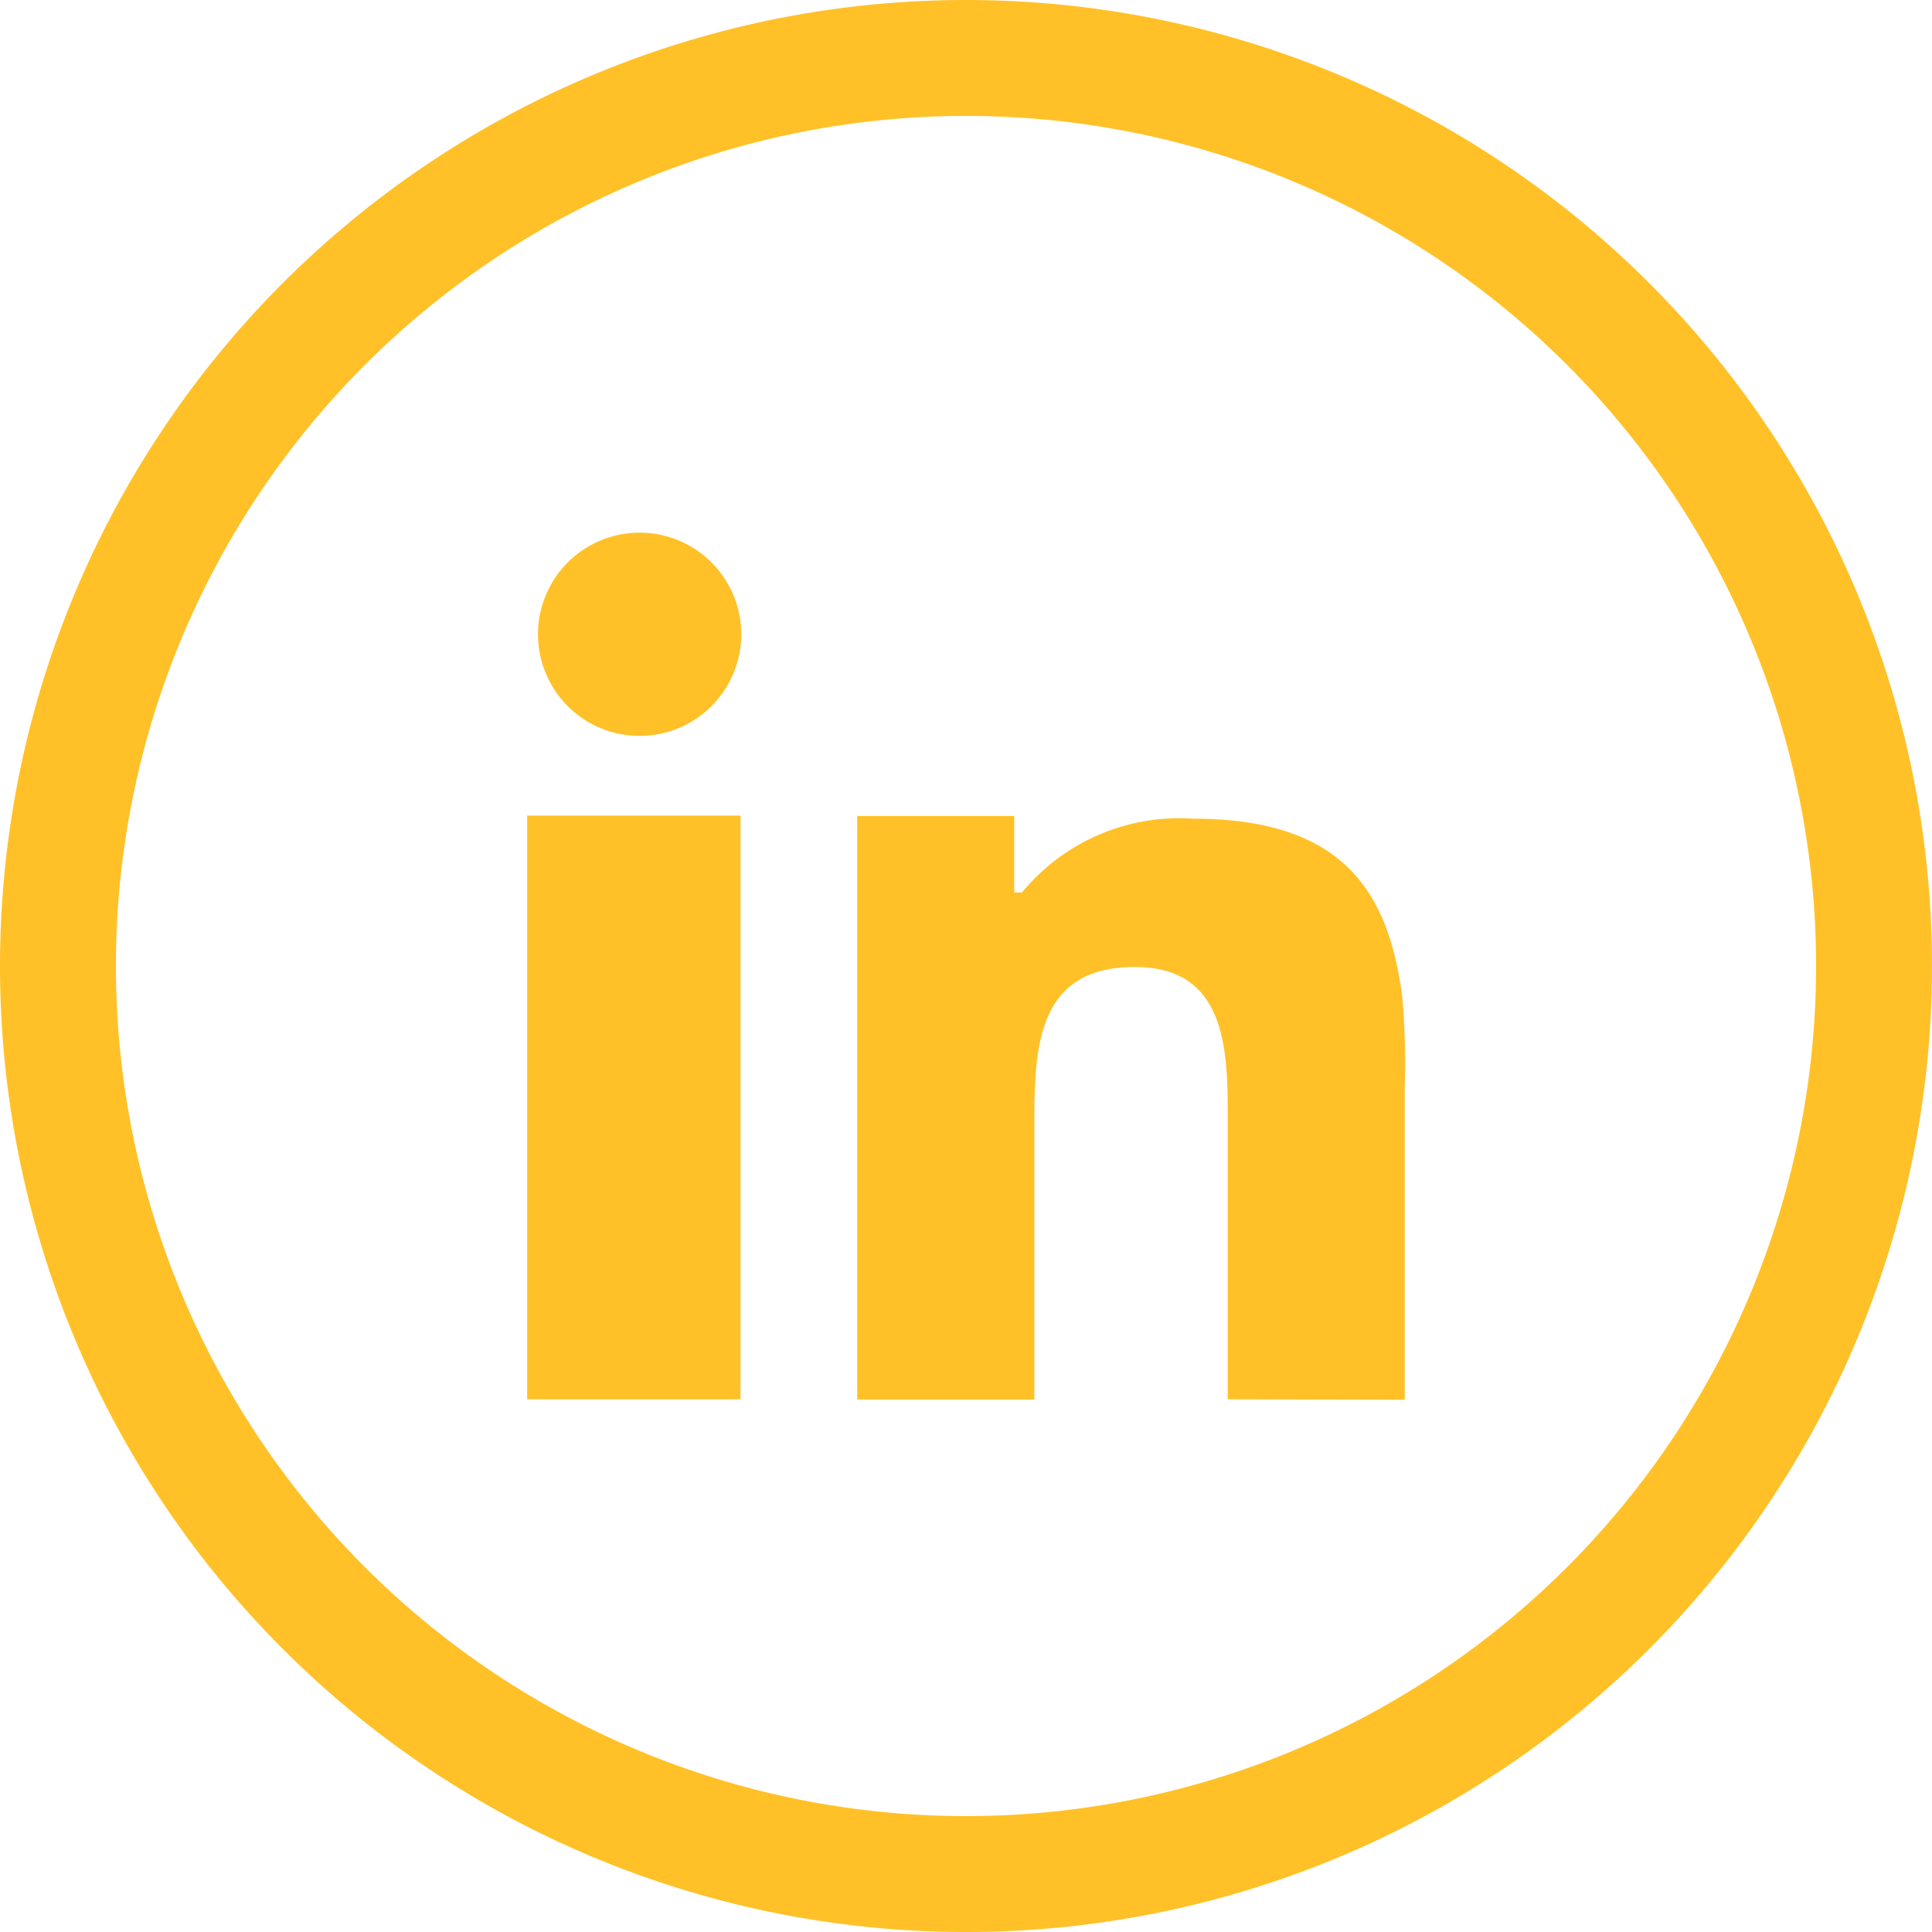
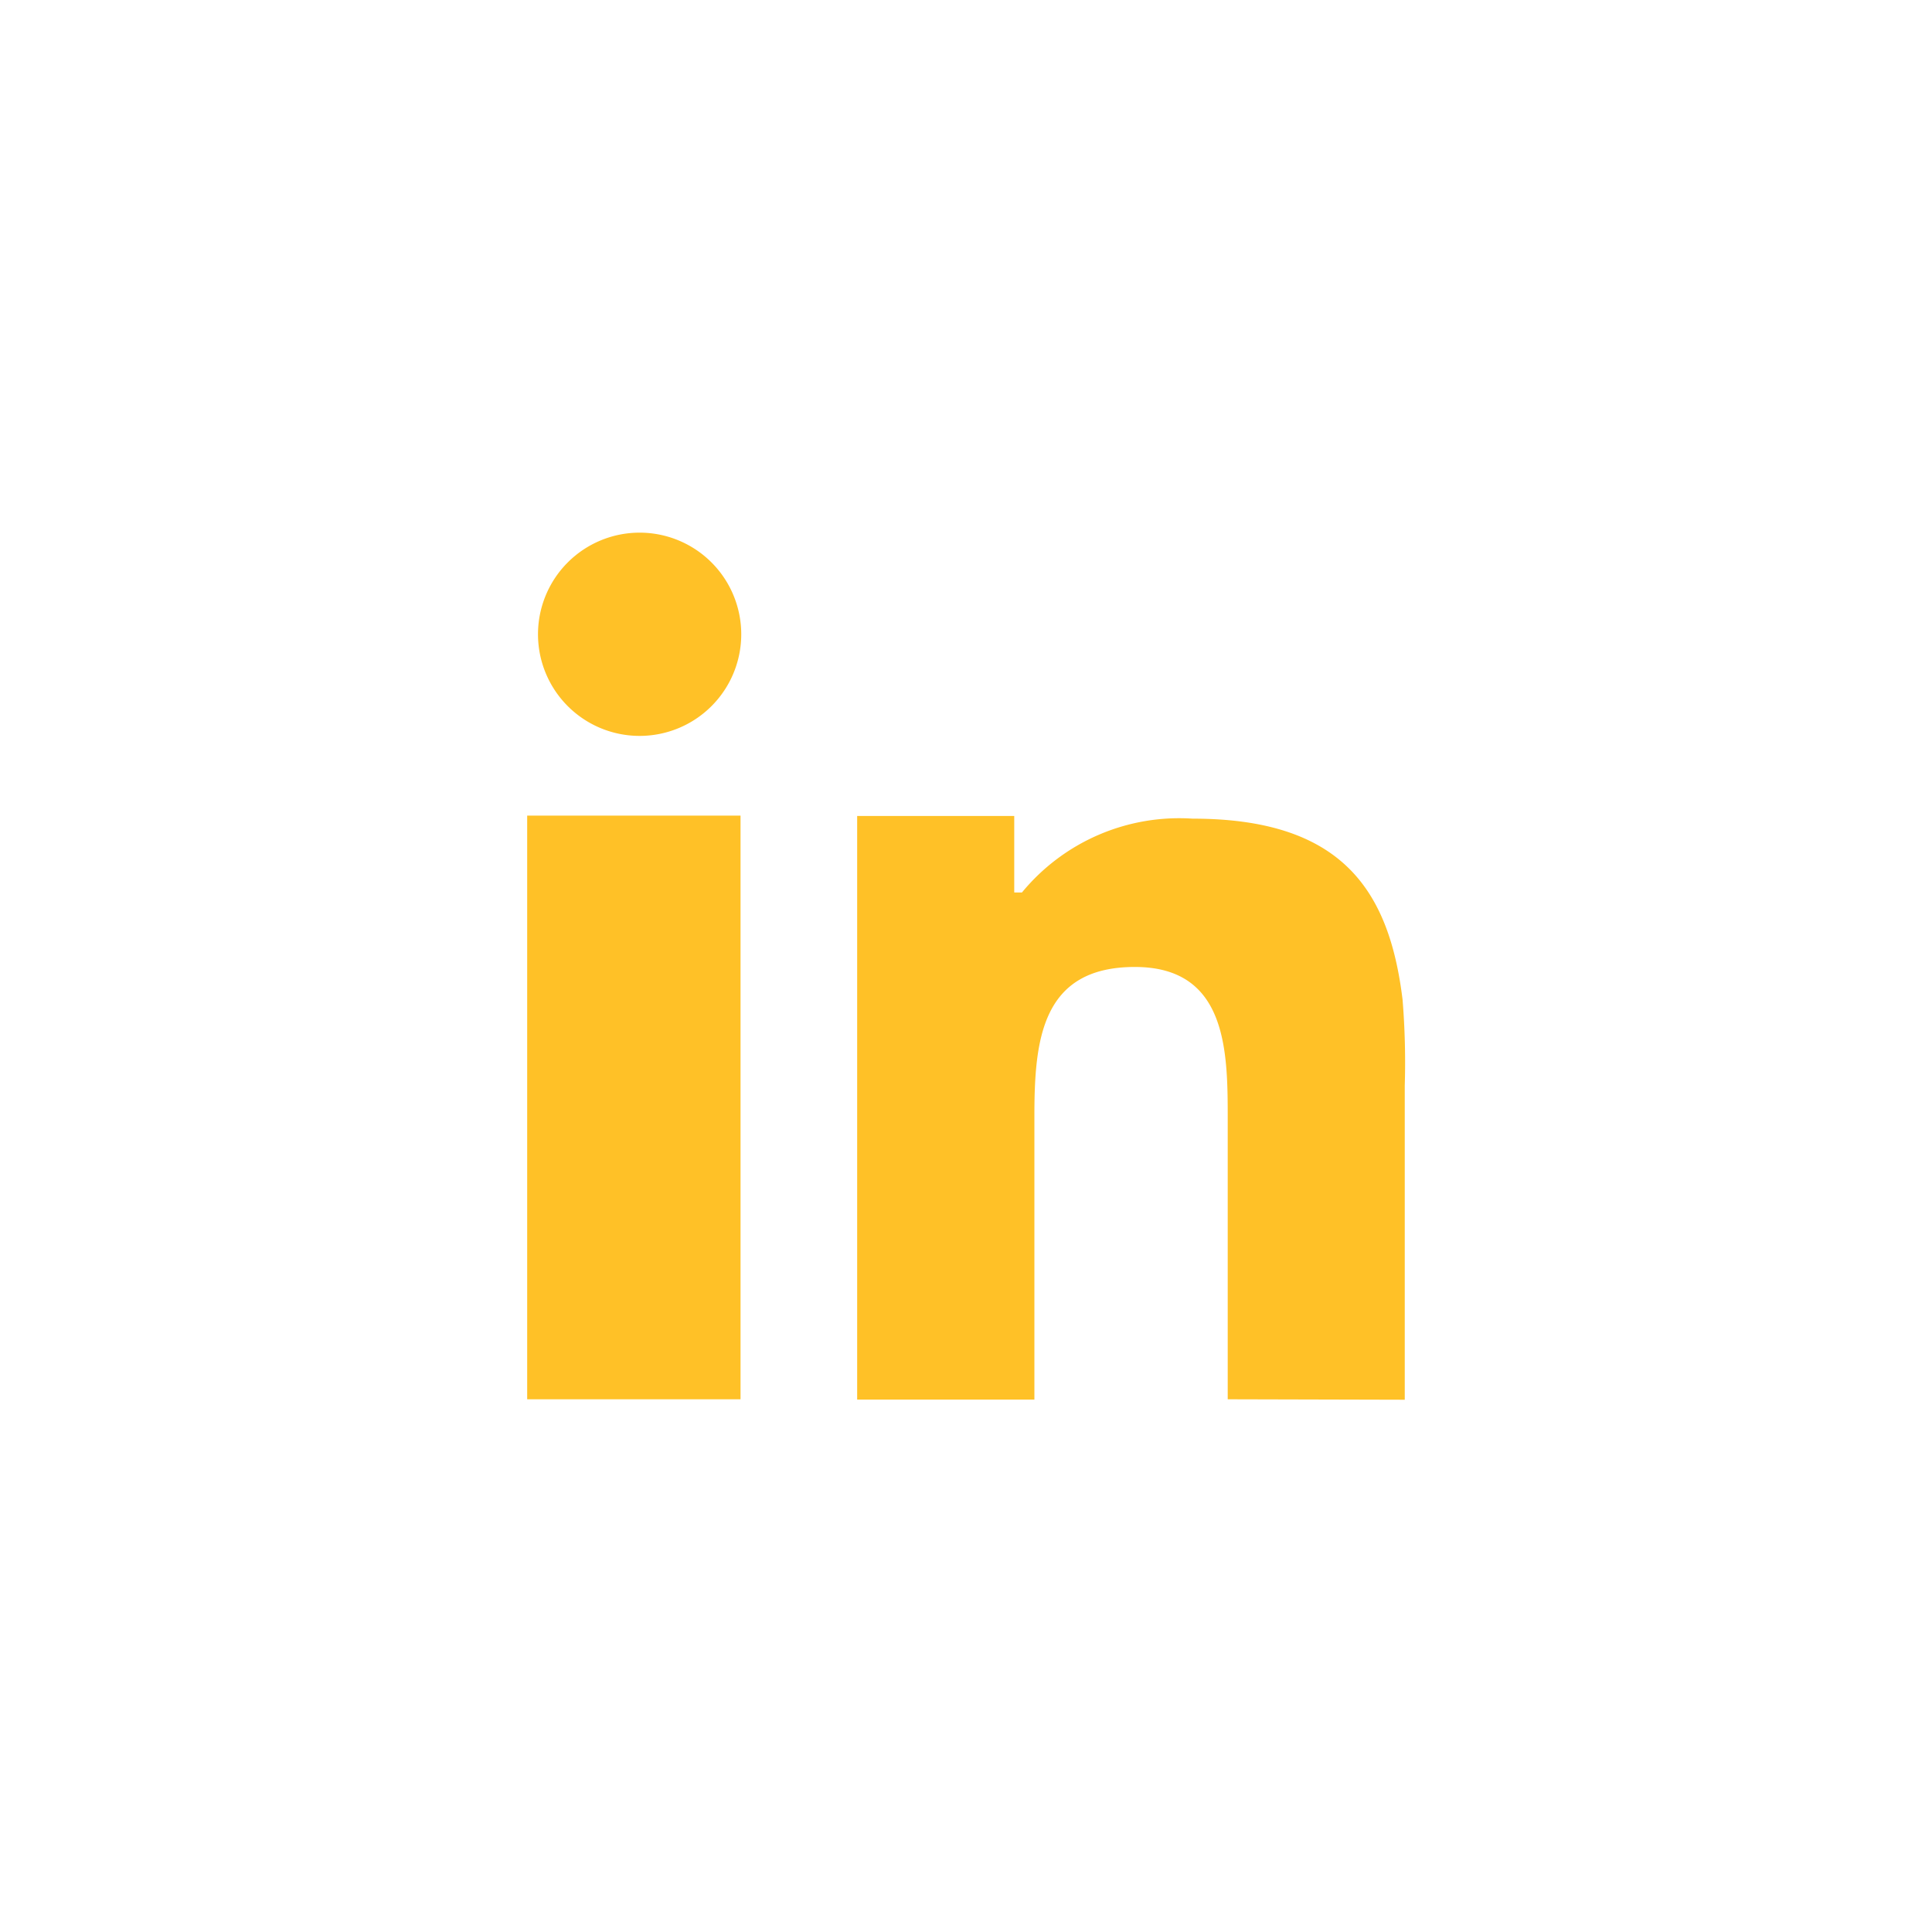
<svg xmlns="http://www.w3.org/2000/svg" width="30" height="30" viewBox="0 0 30 30">
  <g id="Group_417" data-name="Group 417" transform="translate(-852 -4394.434)">
-     <path id="Oval-1" d="M306,492.934a15,15,0,1,0-15-15A15,15,0,0,0,306,492.934Zm0-1.8a13.2,13.2,0,1,0-13.2-13.2A13.2,13.2,0,0,0,306,491.134Z" transform="translate(561 3931.5)" fill="#FFC127" fill-rule="evenodd" />
    <g id="linkedin_social_media_icons_" data-name="linkedin , social , media, icons," transform="translate(561 3931.5)">
      <g id="Group_394" data-name="Group 394">
        <path id="Union_2" data-name="Union 2" d="M-729.121-9033.609v-4.313c0-1.054.011-2.4-1.442-2.4s-1.56,1.138-1.56,2.318v4.4h-2.752v-9.063h2.439v1.188h.12a3.163,3.163,0,0,1,2.65-1.146c2.309,0,3.052,1.1,3.26,2.811a12.039,12.039,0,0,1,.034,1.335v4.877Zm-10.878,0v-9.063h3.313v9.063Zm.168-11.879a1.578,1.578,0,0,1,1.578-1.578,1.578,1.578,0,0,1,1.578,1.578,1.578,1.578,0,0,1-1.578,1.578A1.578,1.578,0,0,1-739.831-9045.488Z" transform="translate(1039.185 9518.271)" fill="#FFC127" stroke="rgba(0,0,0,0)" stroke-miterlimit="10" stroke-width="1" />
      </g>
    </g>
  </g>
</svg>